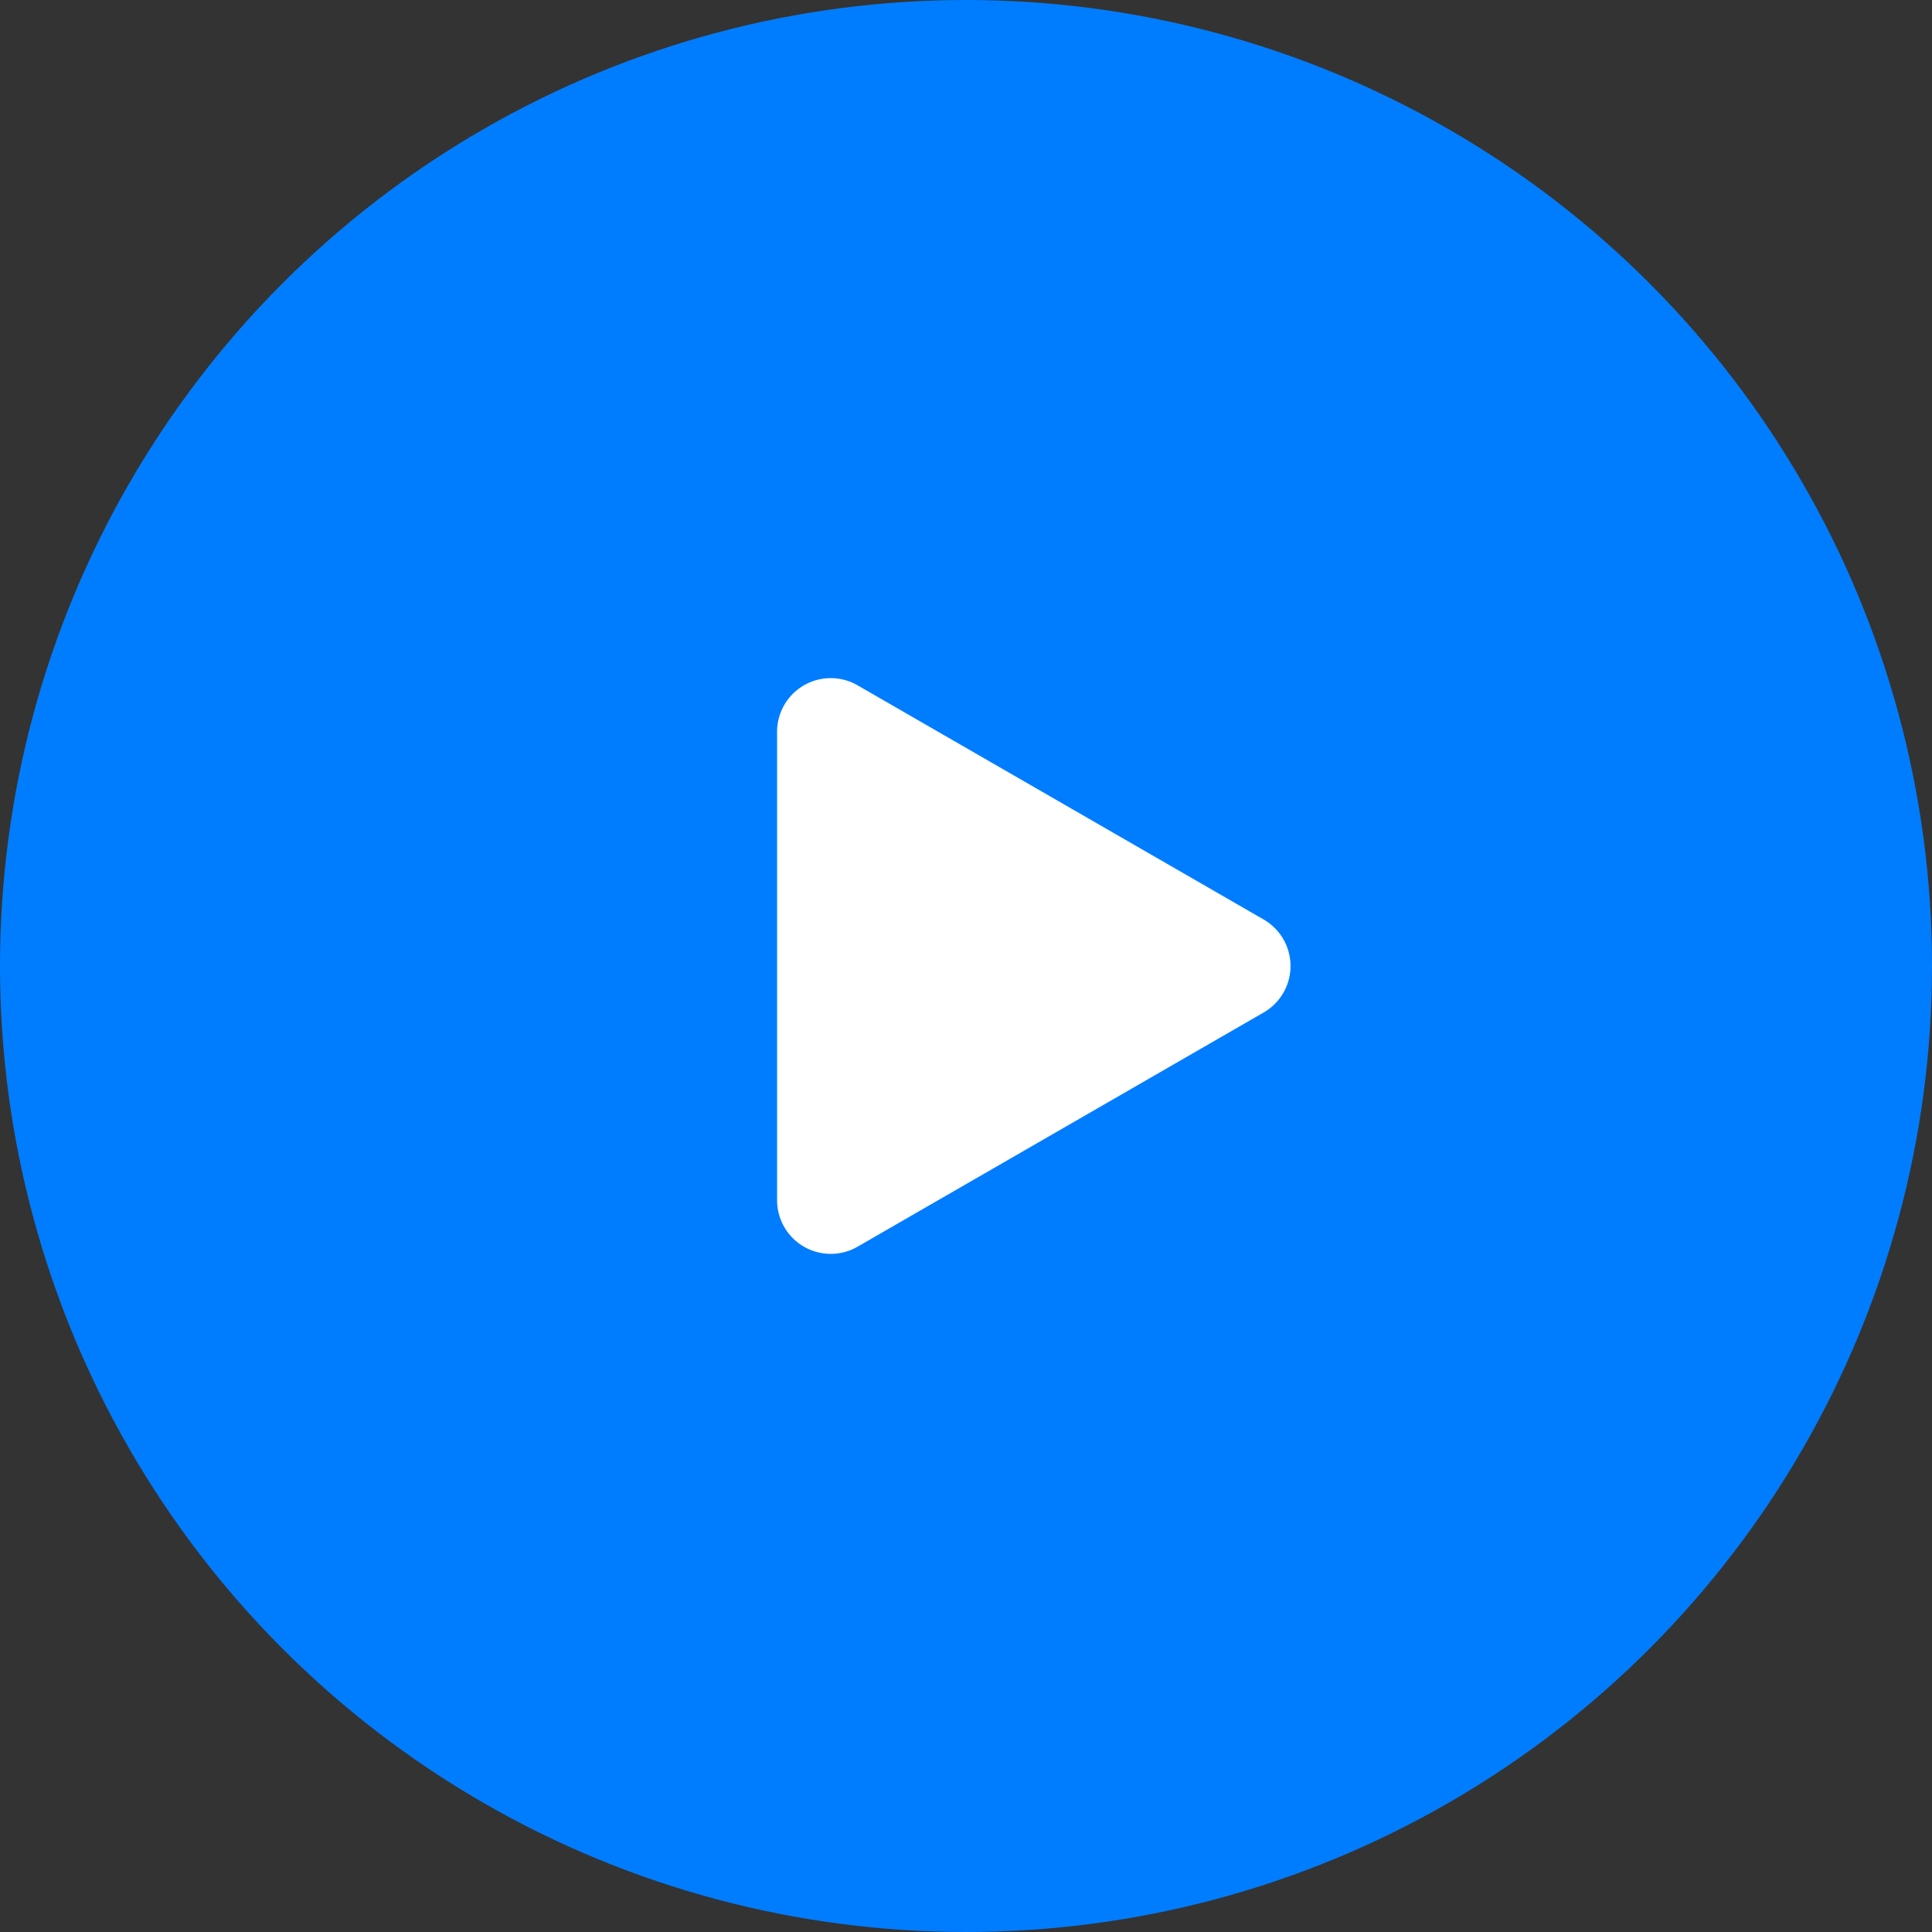
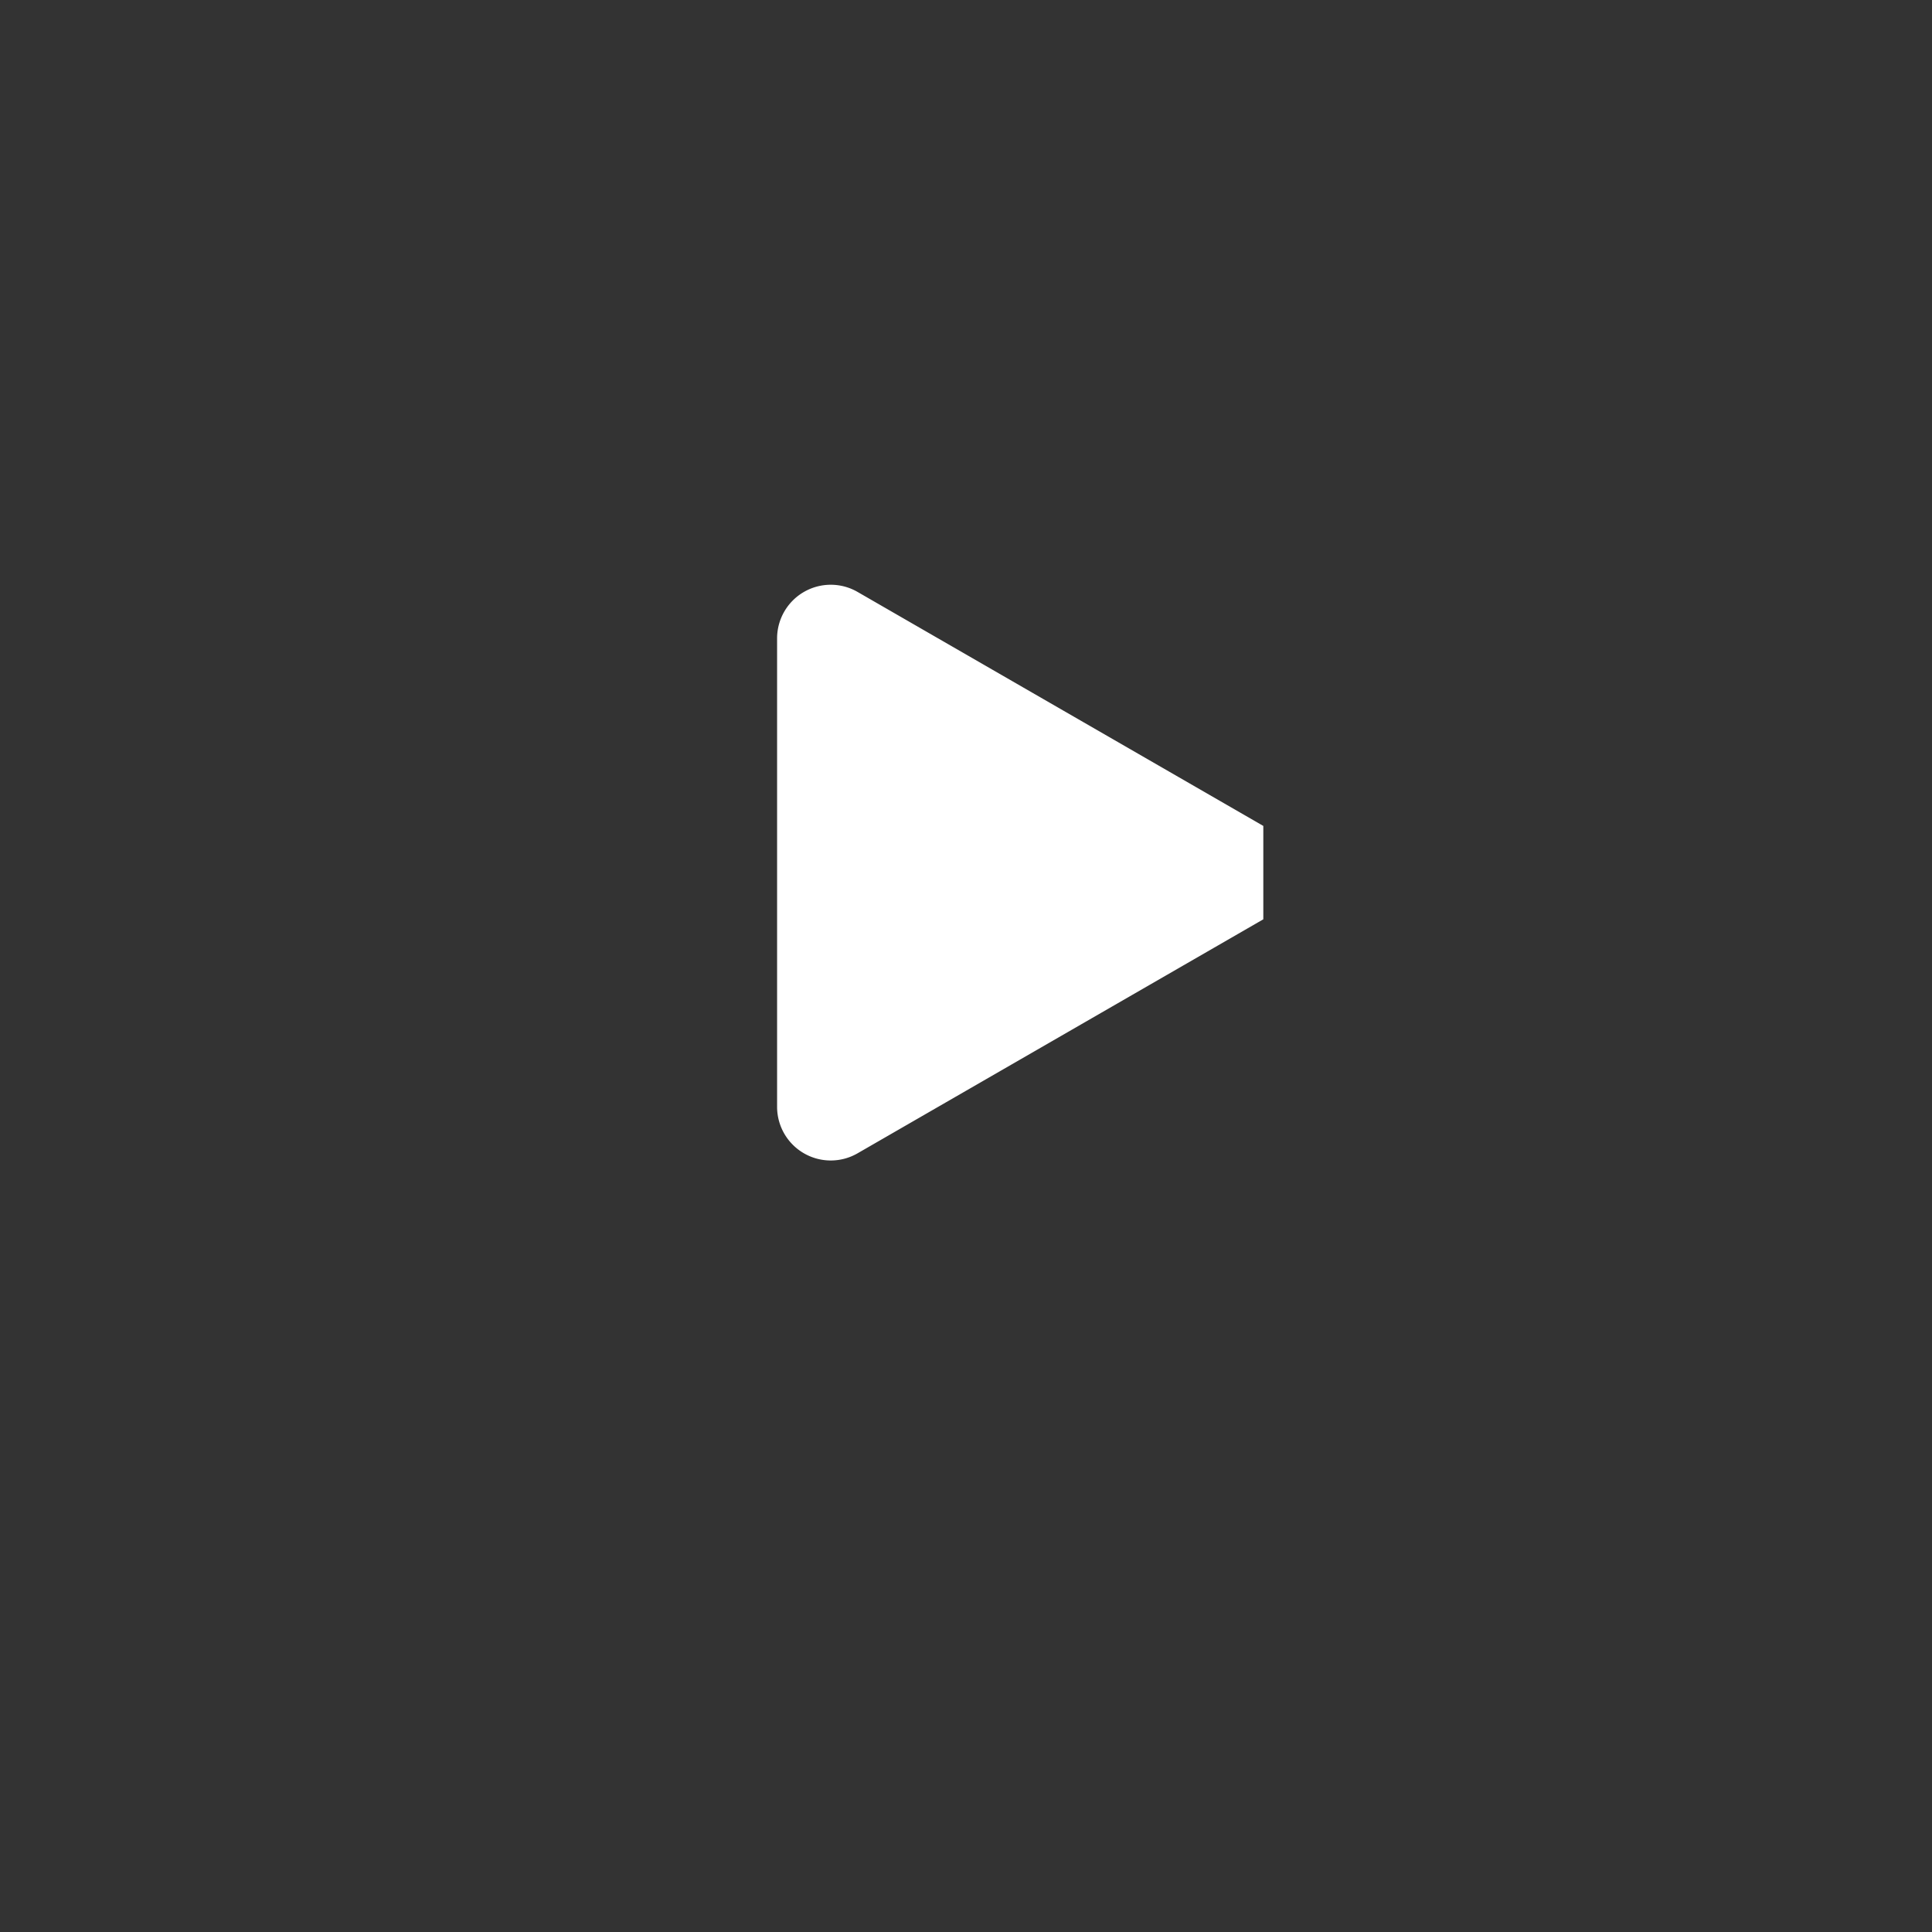
<svg xmlns="http://www.w3.org/2000/svg" width="36" height="36" fill="none">
  <rect width="100%" height="100%" fill="#333333" stroke="none" />
-   <circle cx="18" cy="18" r="18" fill="#007DFF" />
-   <path fill="#fff" d="M23.54 17.13a1 1 0 0 1 0 1.74l-7.56 4.36a1 1 0 0 1-1.5-.86v-8.74a1 1 0 0 1 1.5-.86l7.56 4.36Z" />
+   <path fill="#fff" d="M23.54 17.13l-7.56 4.36a1 1 0 0 1-1.5-.86v-8.74a1 1 0 0 1 1.5-.86l7.56 4.36Z" />
</svg>